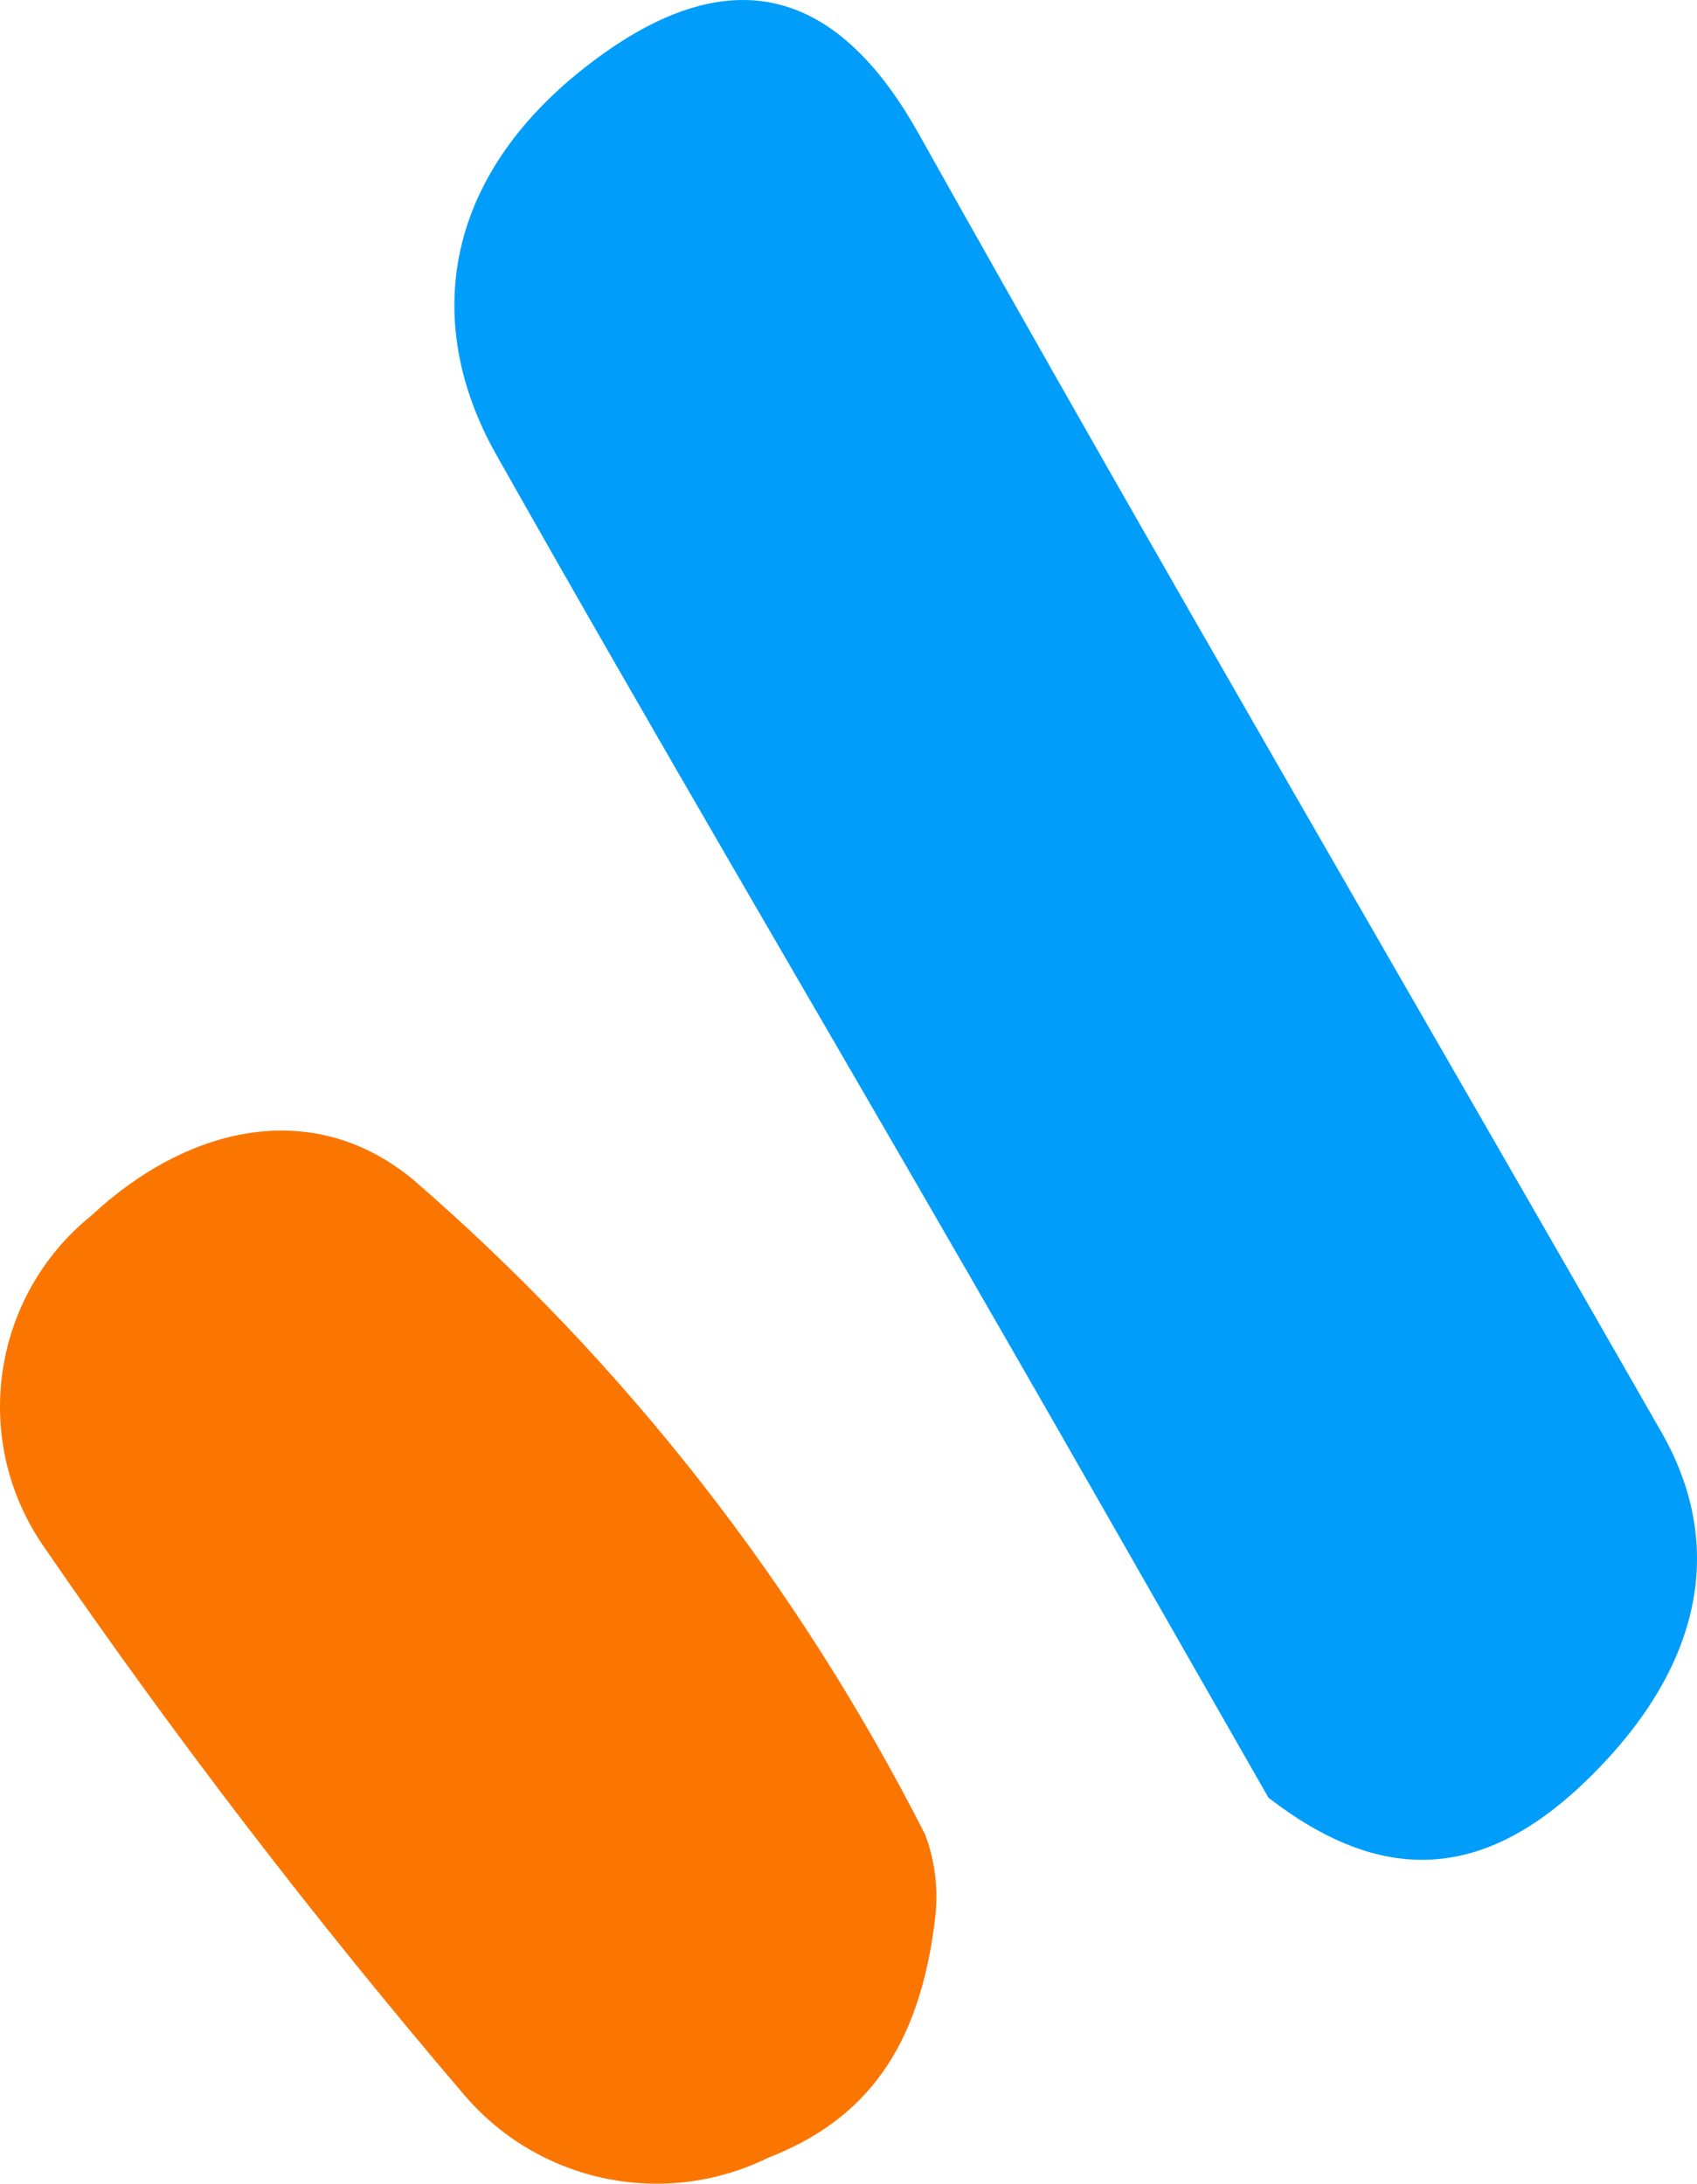
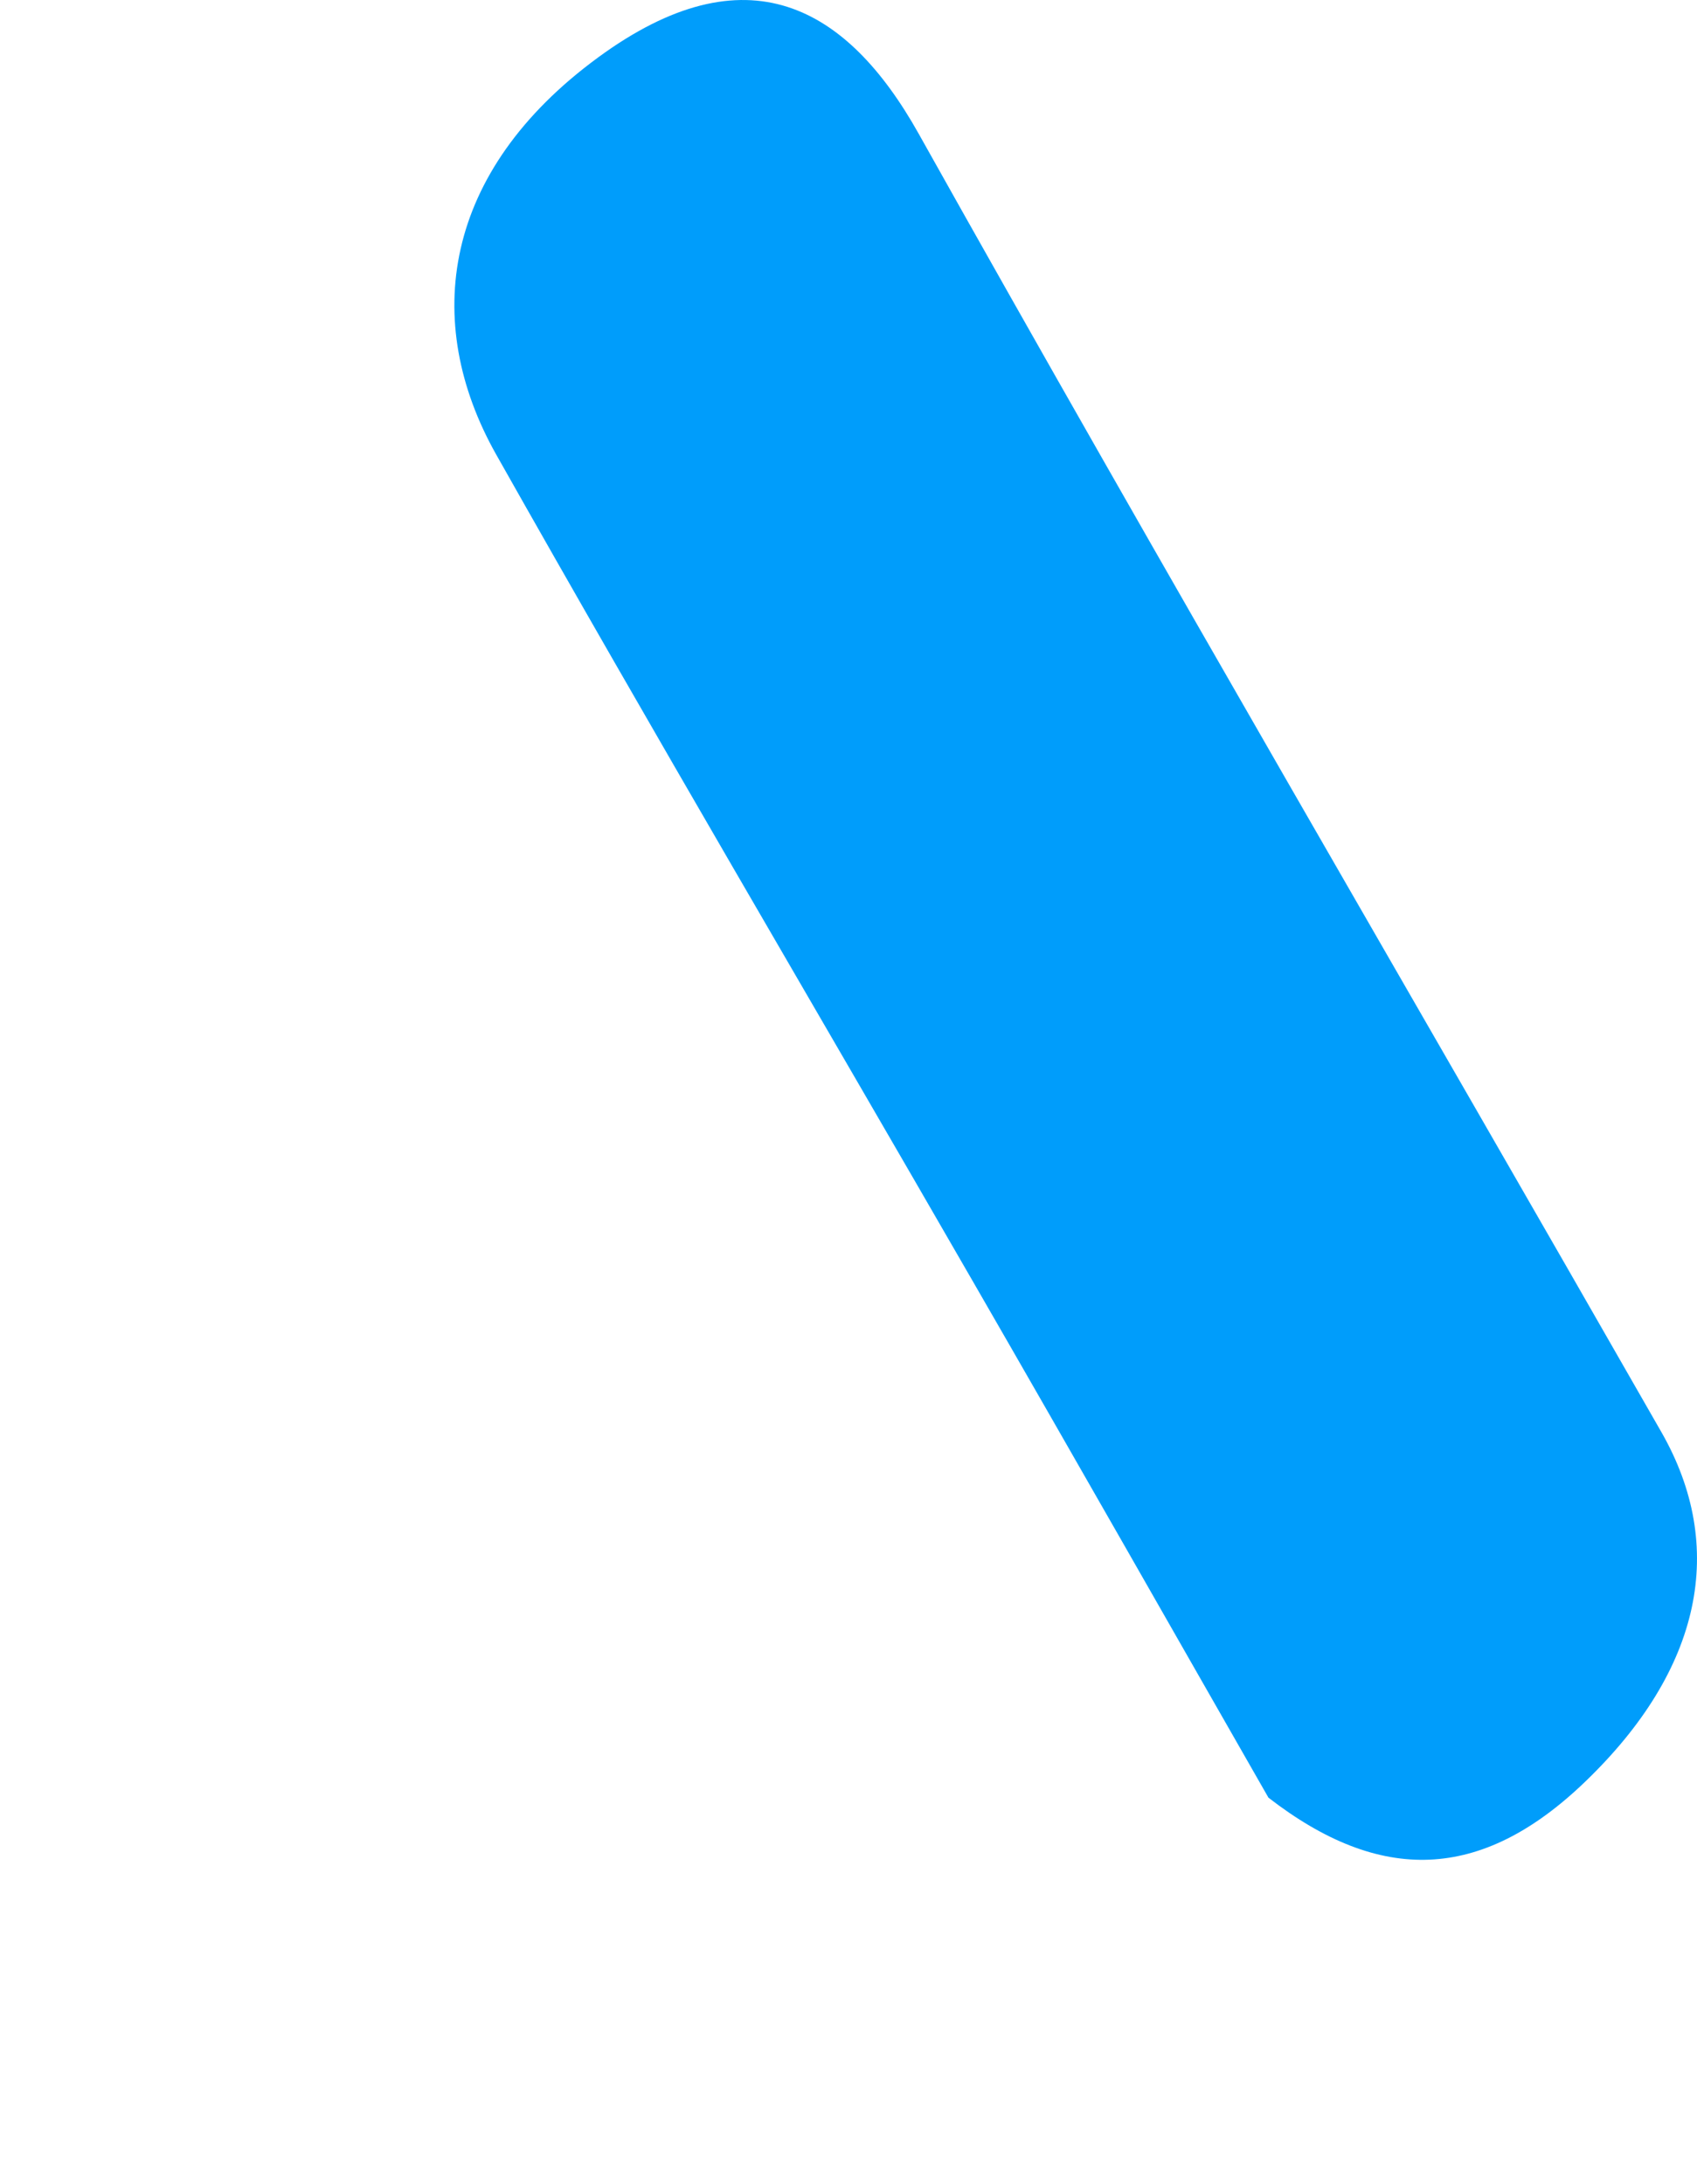
<svg xmlns="http://www.w3.org/2000/svg" id="Vrstva_1" viewBox="0 0 557.35 717.32">
  <defs>
    <style>
      .cls-1 {
        fill: #fb7600;
      }

      .cls-2 {
        fill: #009dfb;
      }
    </style>
  </defs>
  <g id="Group_34">
    <path id="Path_13" class="cls-2" d="M416.62,590.55c-29.27-51.15-63.12-110.72-97.34-170.05-52.09-90.4-104.98-180.17-156.3-271.16-24.75-43.89-17.52-93.06,33.39-130.42,48.82-35.84,81.84-16.96,105.31,24.93,80.12,143.09,162.67,284.38,243.98,426.59,21.56,37.71,13.35,77.95-25.13,114.92-34.12,32.8-67.26,33.53-103.91,5.17" />
-     <path id="Path_14" class="cls-1" d="M307.15,629.96c-5.09,43.18-23.02,66.47-54.99,78.9-33.8,16.56-74.52,8.3-99.2-20.12-49.31-57.73-95.54-118.01-138.51-180.6-24.17-34.75-17.37-82.27,15.58-108.84,30.81-28.8,72.04-39.45,105.49-11.95,69.56,60.18,126.74,133.32,168.35,215.34,3.25,8.7,4.37,18.06,3.27,27.28" />
  </g>
</svg>